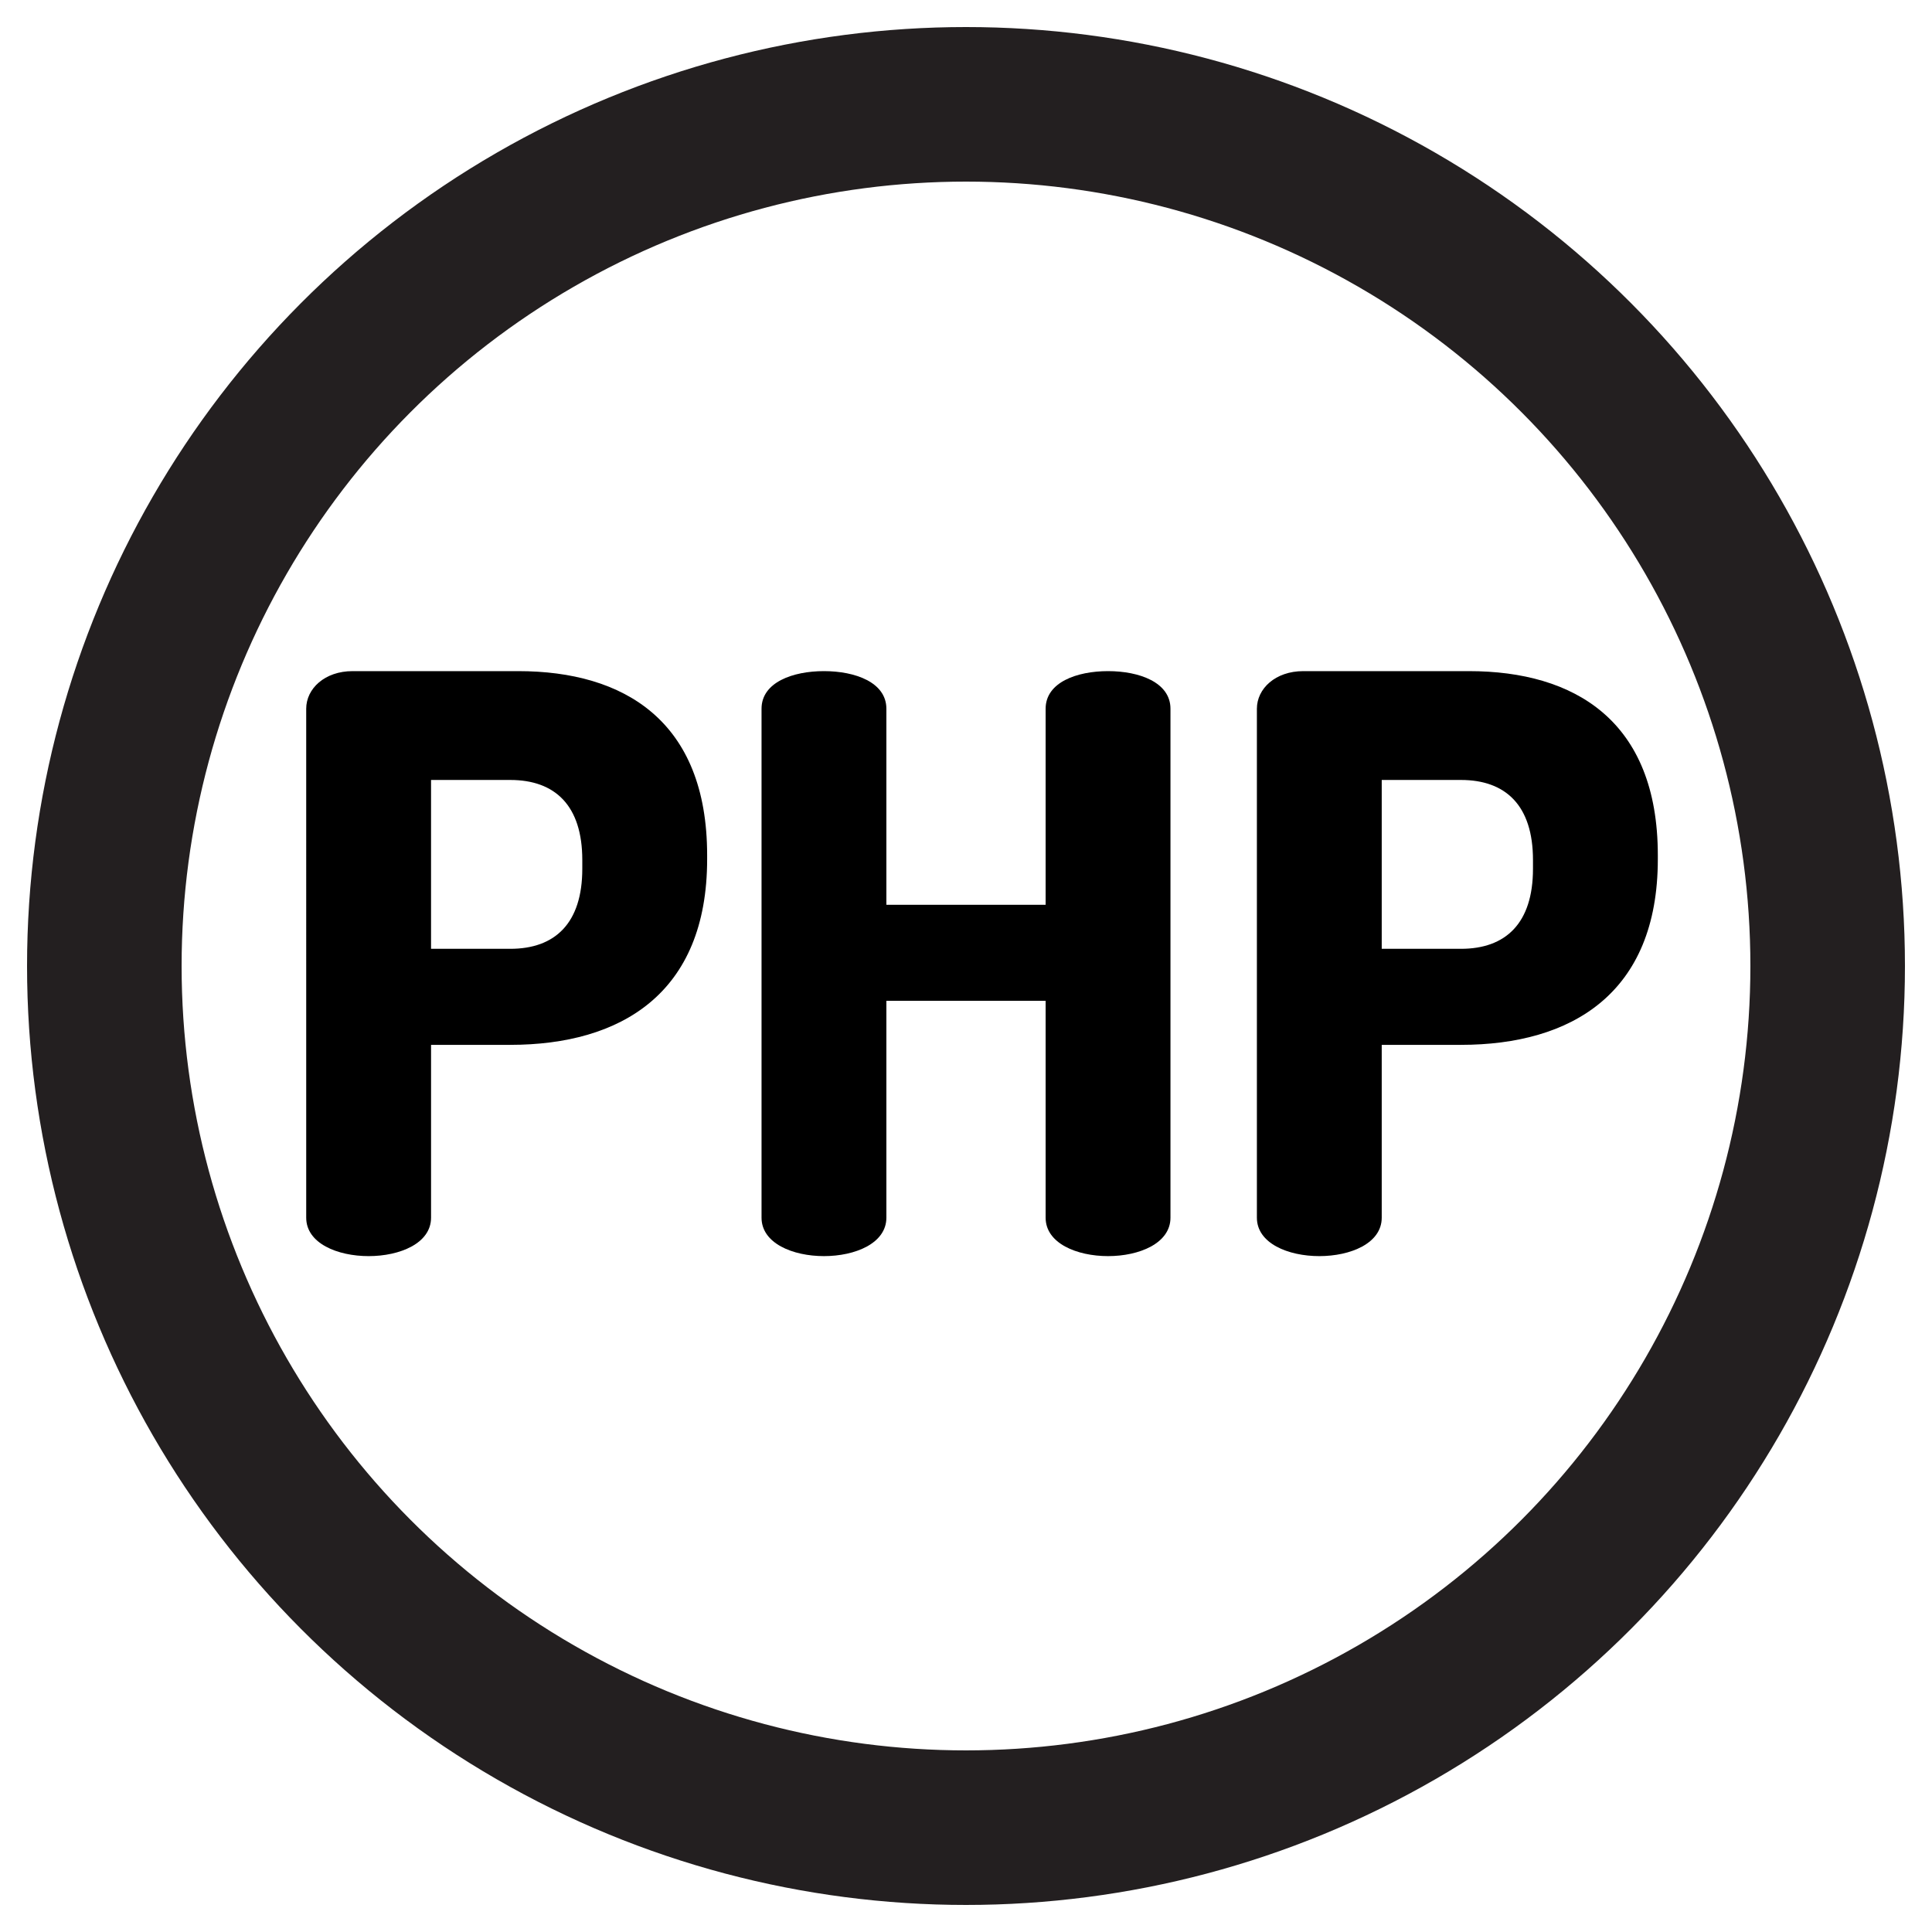
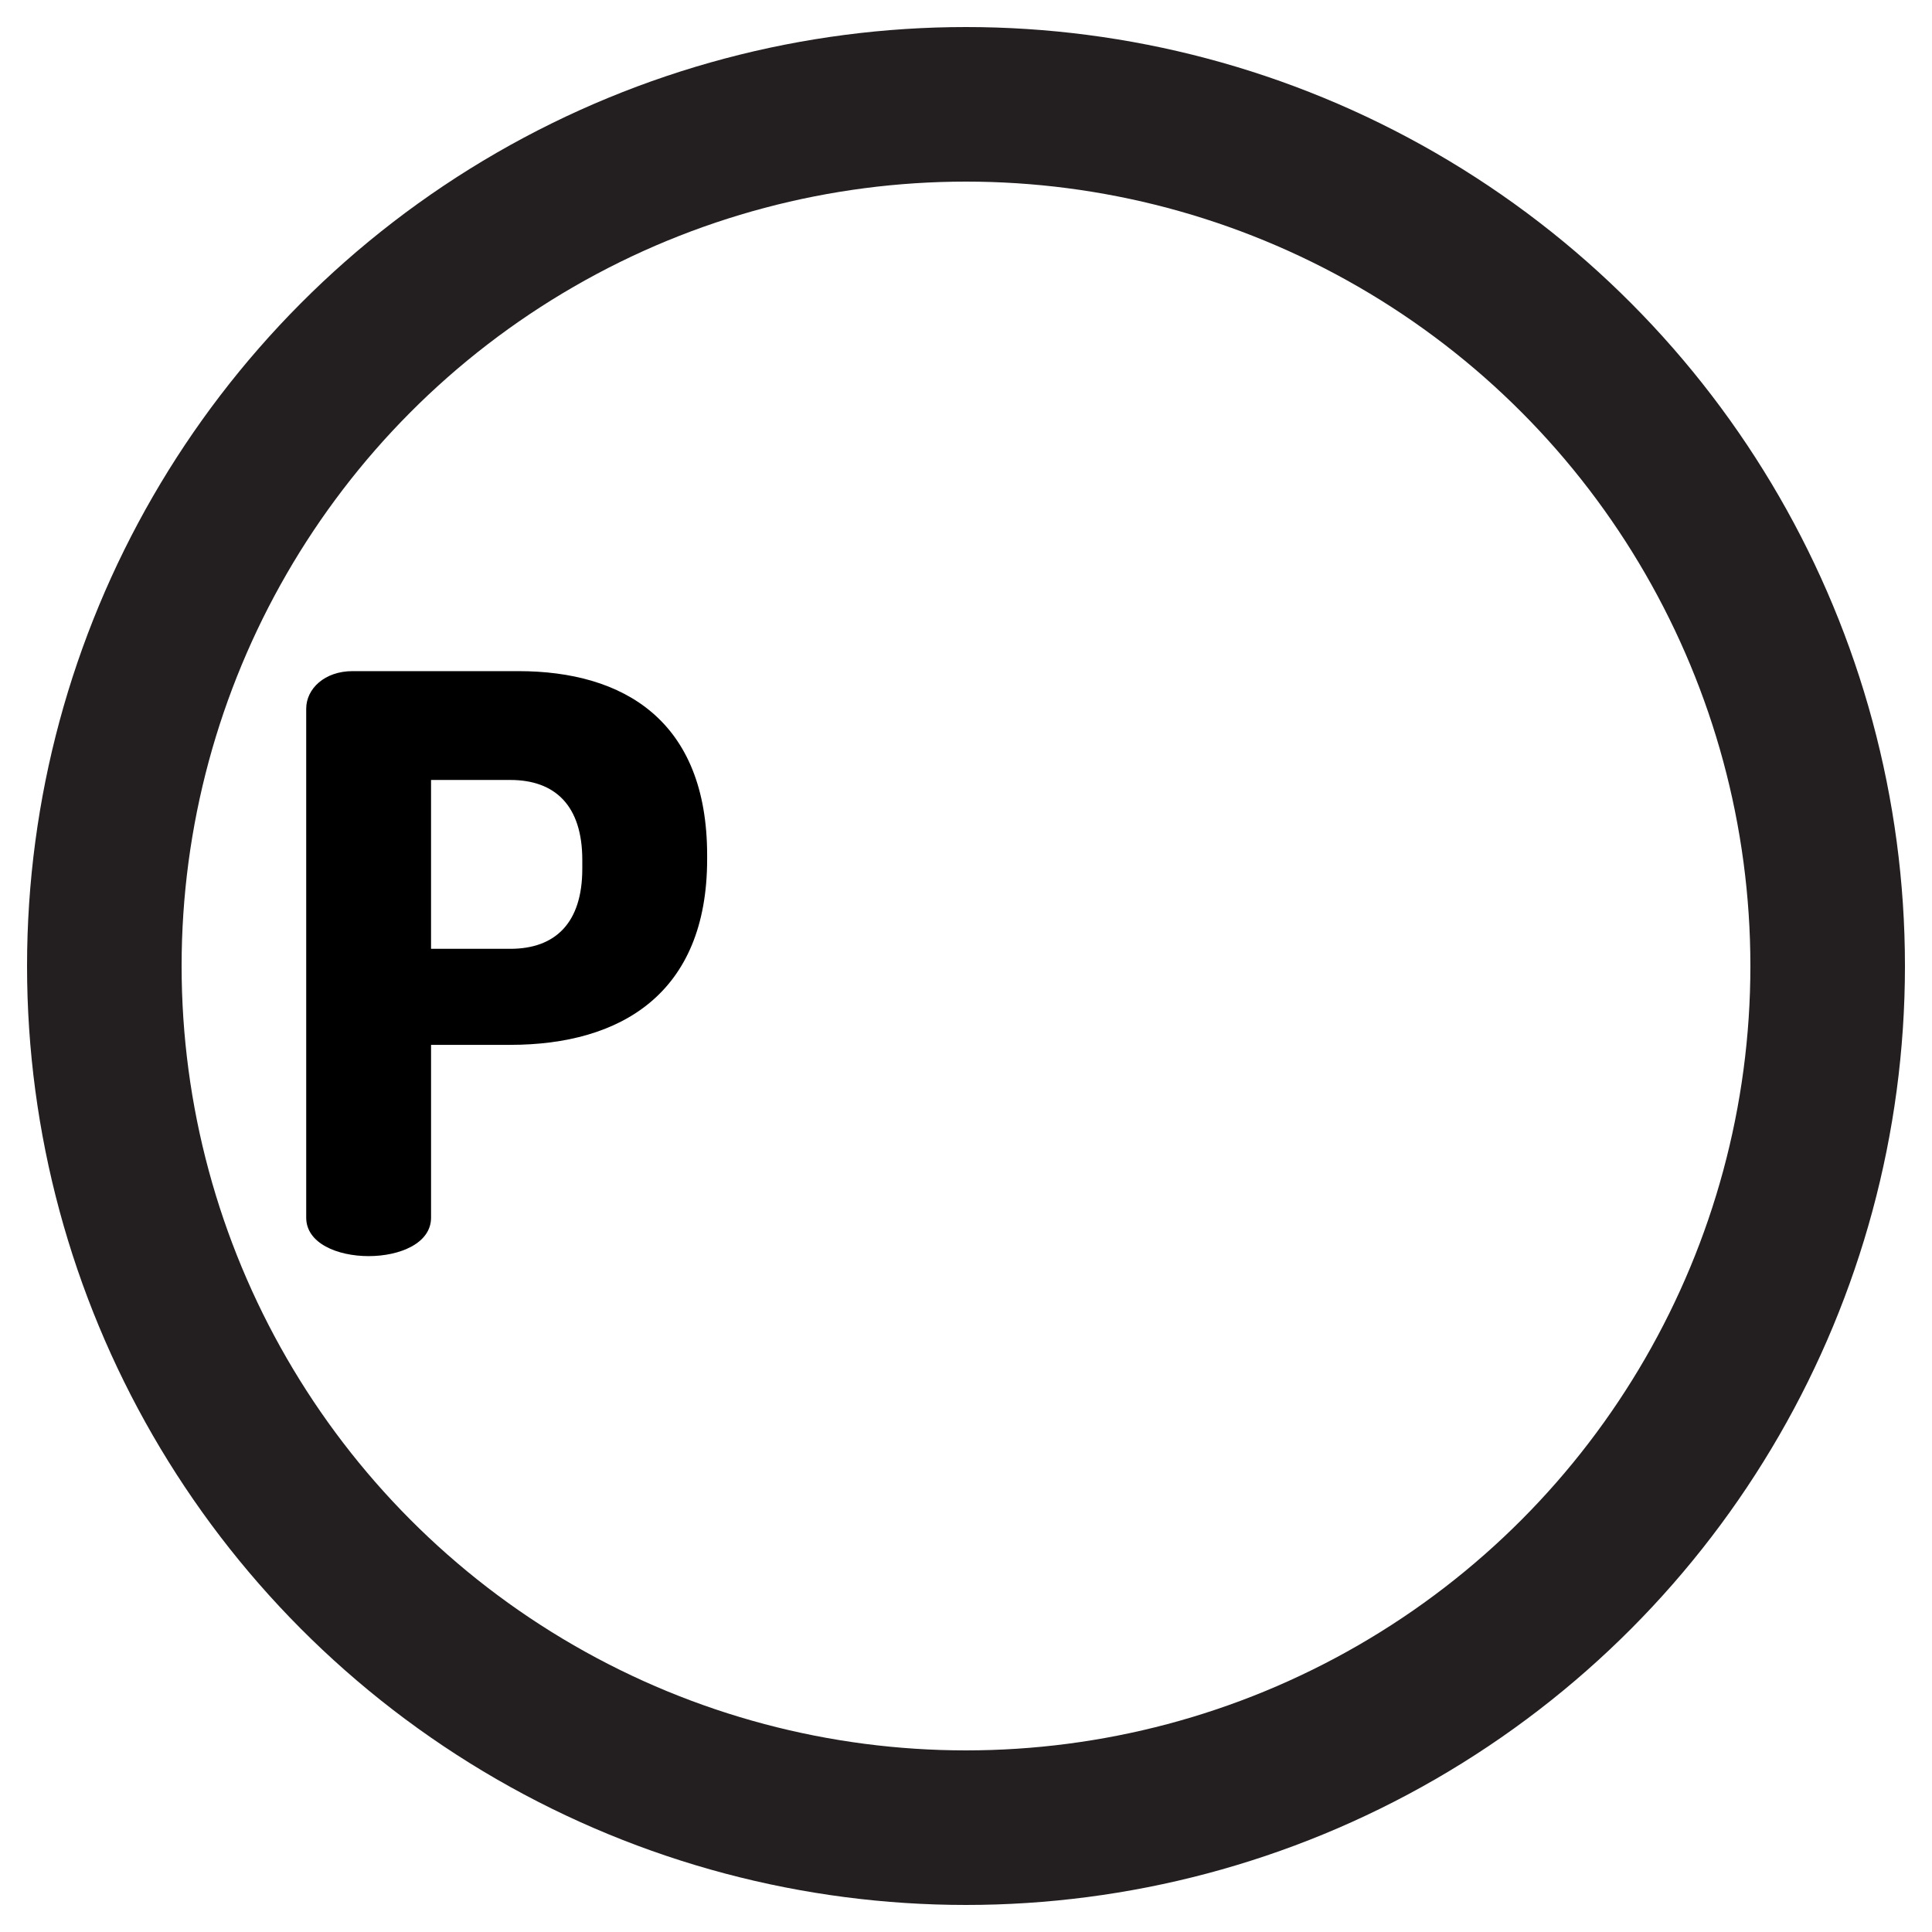
<svg xmlns="http://www.w3.org/2000/svg" version="1.1" id="Layer_1" x="0px" y="0px" width="500px" height="500px" viewBox="0 0 500 500" enable-background="new 0 0 500 500" xml:space="preserve">
  <g>
    <path d="M79.245,183.422c0-5.178,4.764-9.734,12.013-9.734h42.871c27.338,0,48.877,12.841,48.877,47.635v1.035   c0,34.794-22.367,48.049-50.948,48.049h-20.504v44.735c0,6.628-8.077,9.941-16.154,9.941s-16.154-3.313-16.154-9.941V183.422z    M111.553,201.854v43.699h20.504c11.599,0,18.64-6.627,18.64-20.711v-2.278c0-14.083-7.041-20.71-18.64-20.71H111.553z" />
-     <path d="M270.608,259.016h-41.214v56.126c0,6.628-8.077,9.941-16.154,9.941s-16.154-3.313-16.154-9.941v-131.72   c0-6.835,8.077-9.734,16.154-9.734s16.154,2.899,16.154,9.734v50.741h41.214v-50.741c0-6.835,8.077-9.734,16.154-9.734   s16.154,2.899,16.154,9.734v131.72c0,6.628-8.077,9.941-16.154,9.941s-16.154-3.313-16.154-9.941V259.016z" />
-     <path d="M325.281,183.422c0-5.178,4.764-9.734,12.013-9.734h42.871c27.338,0,48.877,12.841,48.877,47.635v1.035   c0,34.794-22.367,48.049-50.948,48.049H357.59v44.735c0,6.628-8.077,9.941-16.154,9.941s-16.154-3.313-16.154-9.941V183.422z    M357.59,201.854v43.699h20.504c11.599,0,18.64-6.627,18.64-20.711v-2.278c0-14.083-7.041-20.71-18.64-20.71H357.59z" />
  </g>
  <circle fill="none" stroke="#231F20" stroke-width="40" stroke-miterlimit="10" cx="250" cy="250" r="223" />
</svg>